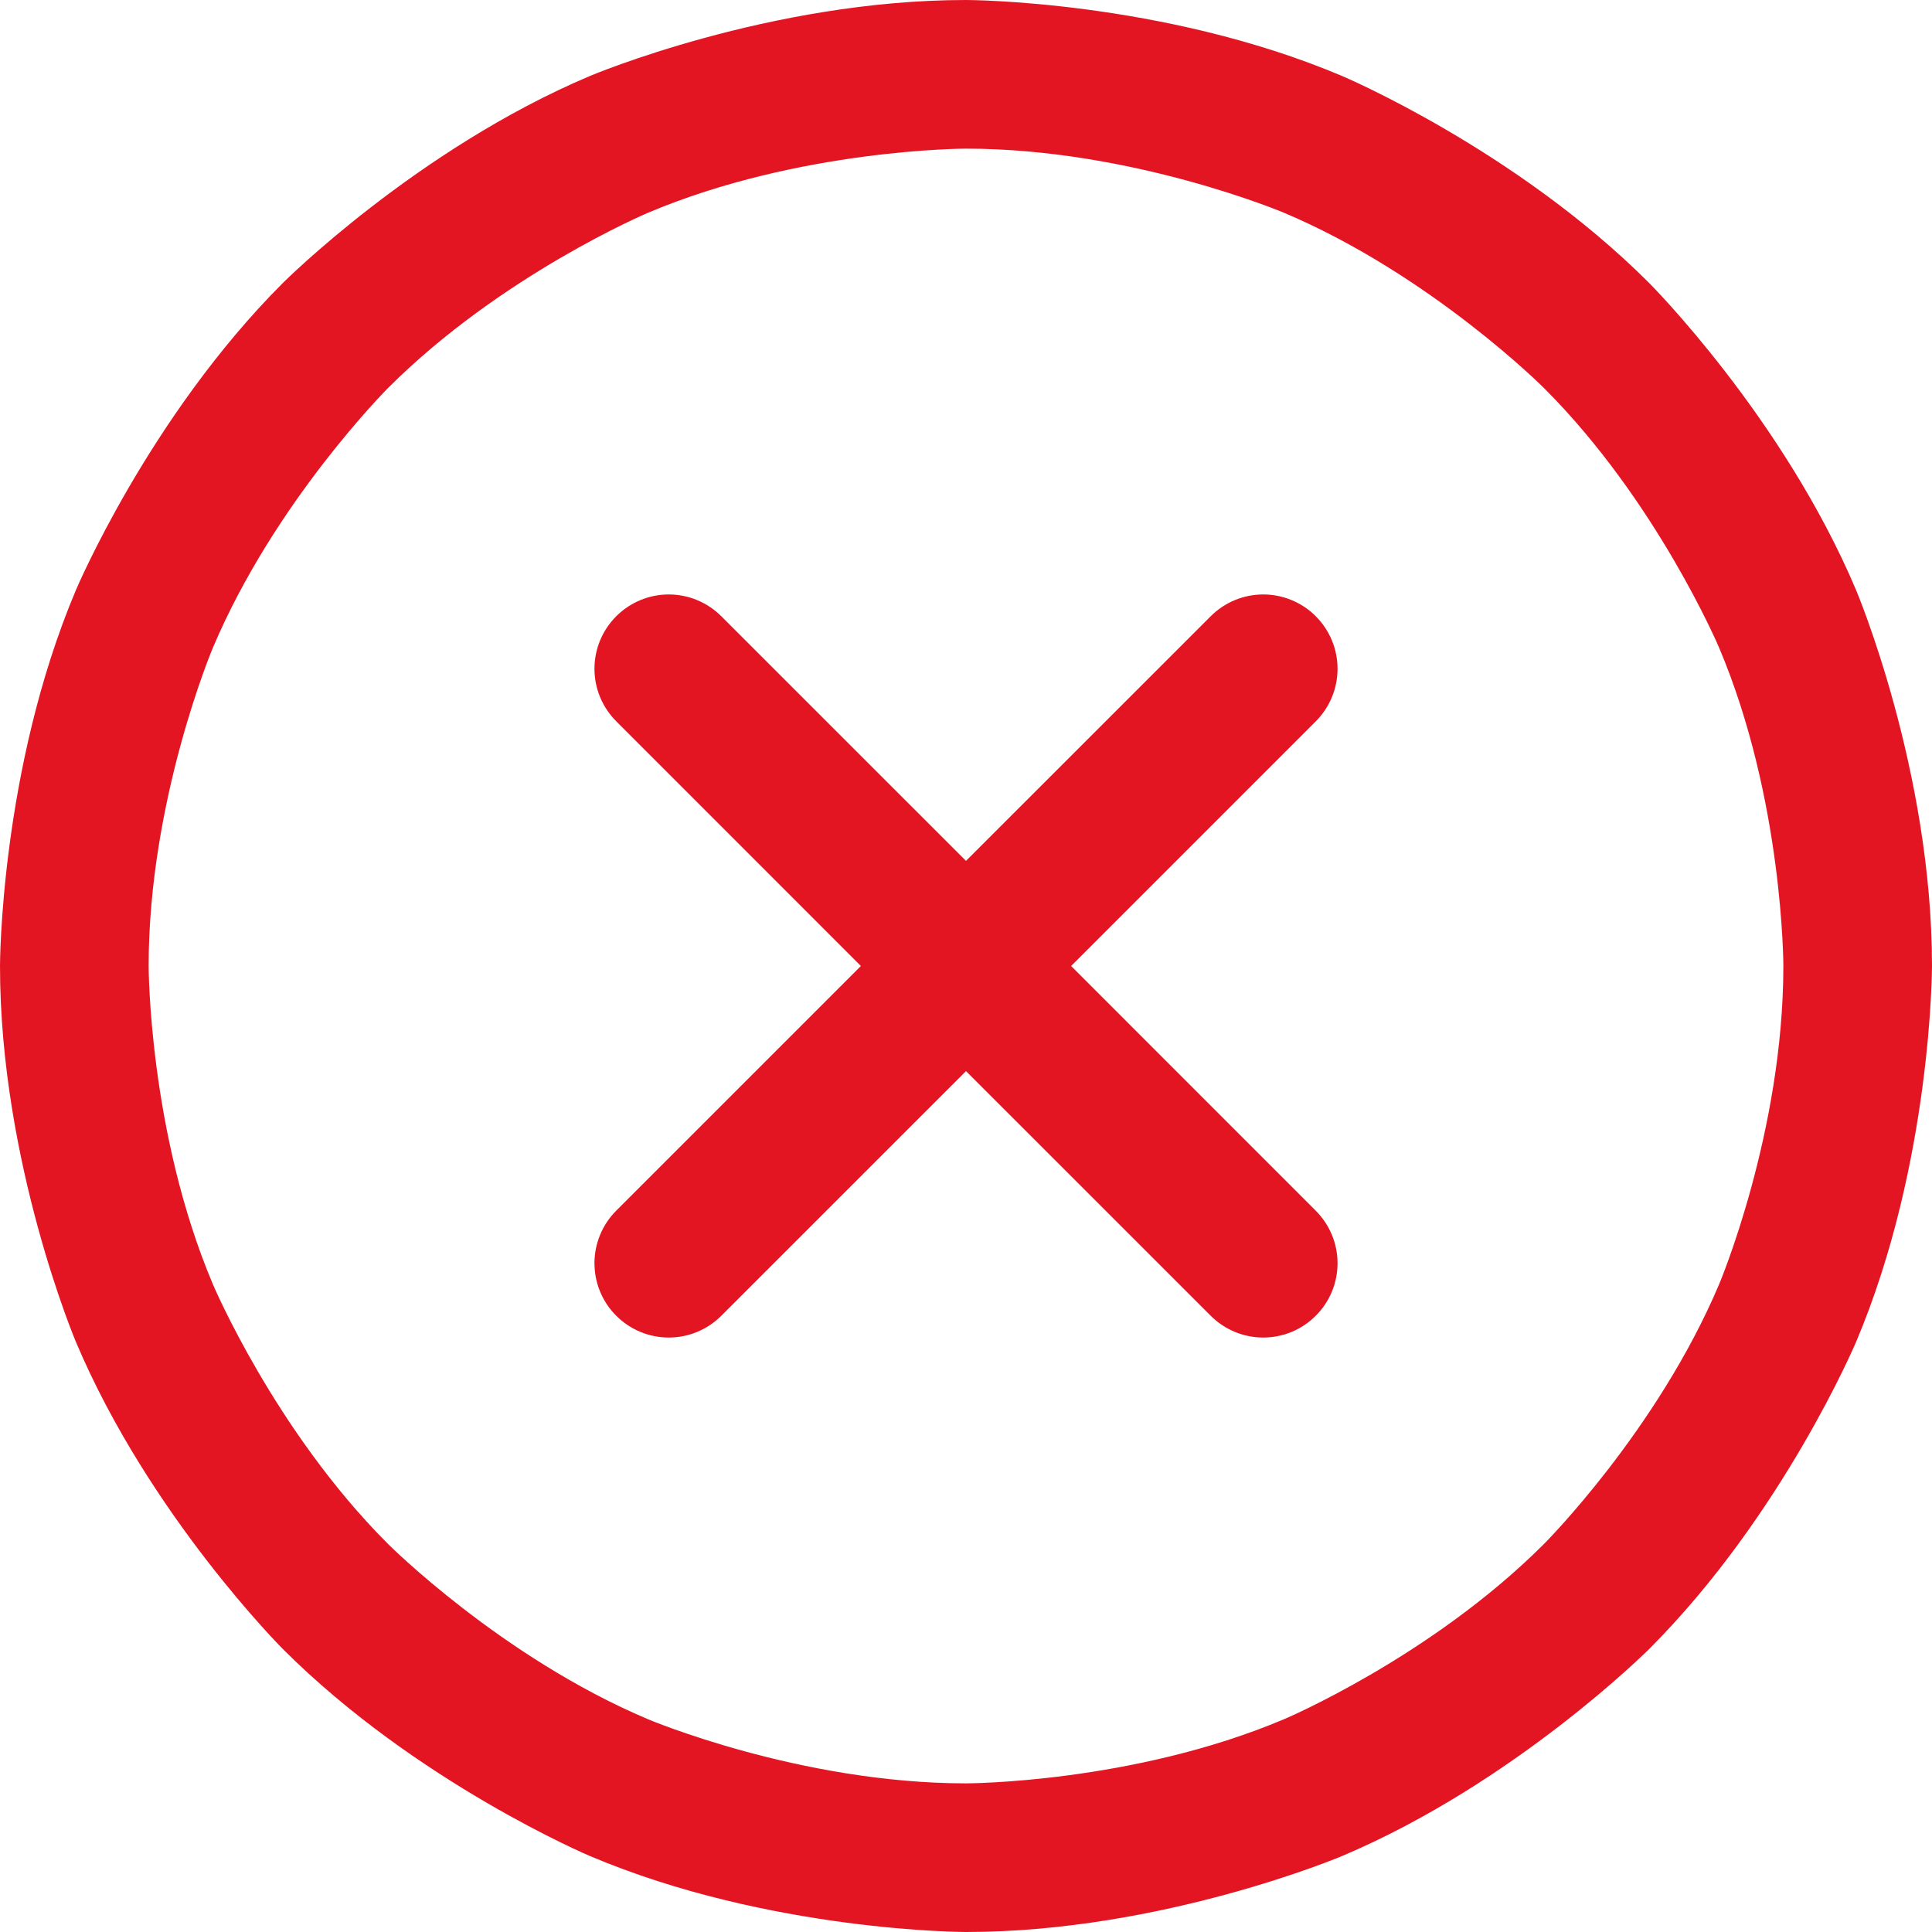
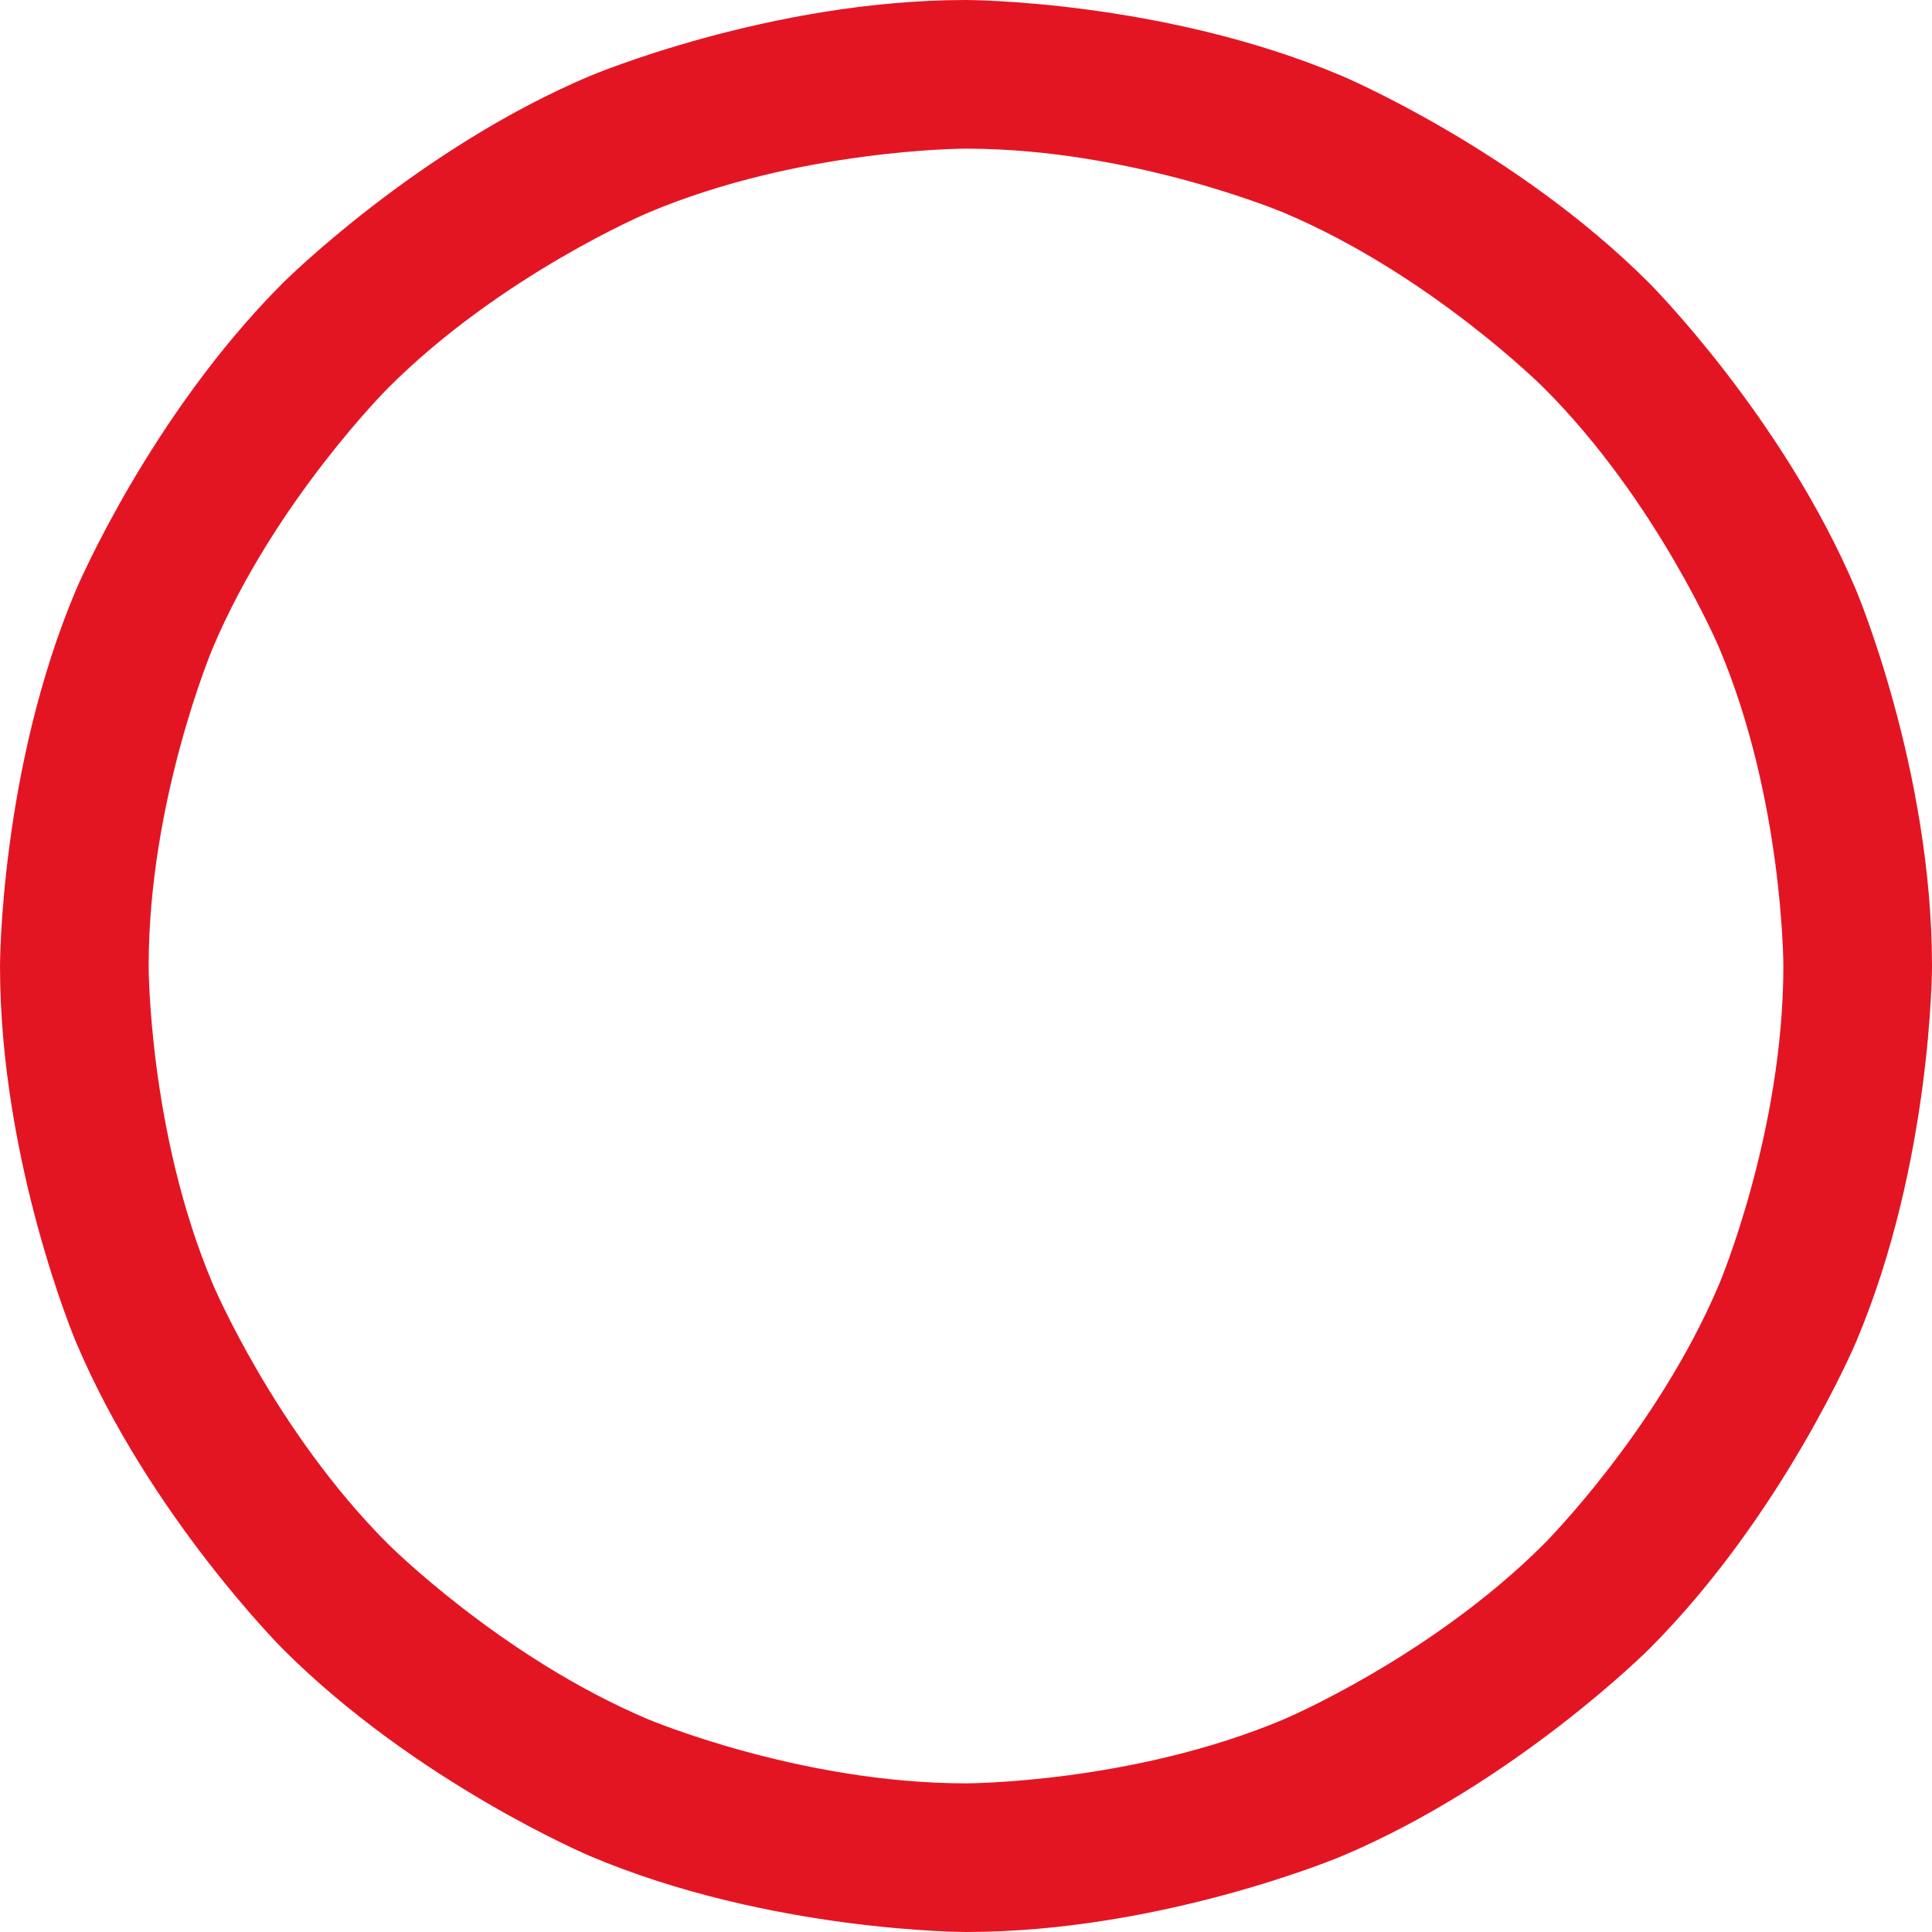
<svg xmlns="http://www.w3.org/2000/svg" width="32" height="32" viewBox="0 0 32 32" fill="none">
-   <path d="M21.793 11.948C22.024 11.717 22.154 11.403 22.154 11.077C22.154 10.751 22.024 10.438 21.793 10.207L21.783 10.196C21.553 9.972 21.244 9.846 20.923 9.846C20.597 9.846 20.284 9.976 20.053 10.207L16 14.259L11.947 10.207C11.716 9.976 11.403 9.846 11.077 9.846C10.751 9.846 10.438 9.976 10.207 10.207C9.976 10.438 9.846 10.751 9.846 11.077C9.846 11.403 9.976 11.716 10.207 11.947L14.259 16L10.207 20.052C9.976 20.283 9.846 20.597 9.846 20.923C9.846 20.925 9.846 20.928 9.846 20.93C9.846 20.948 9.847 20.965 9.848 20.982C9.862 21.288 9.99 21.577 10.207 21.793C10.438 22.024 10.751 22.154 11.077 22.154C11.403 22.154 11.716 22.024 11.947 21.793L16 17.741L20.053 21.793C20.284 22.024 20.597 22.154 20.923 22.154C21.25 22.154 21.563 22.024 21.793 21.793C22.024 21.563 22.154 21.25 22.154 20.923C22.154 20.597 22.024 20.284 21.793 20.053L17.741 16L21.793 11.948Z" fill="#E41523" />
  <path fill-rule="evenodd" clip-rule="evenodd" d="M16 0C16 0 19.254 0 22.228 1.258C22.228 1.258 25.1 2.472 27.314 4.686C27.314 4.686 29.528 6.9 30.742 9.772C30.742 9.772 32 12.746 32 16C32 16 32 19.254 30.742 22.228C30.742 22.228 29.528 25.1 27.314 27.314C27.314 27.314 25.1 29.528 22.228 30.742C22.228 30.742 19.254 32 16 32C16 32 12.746 32 9.772 30.742C9.772 30.742 6.9 29.528 4.686 27.314C4.686 27.314 2.472 25.1 1.258 22.228C1.258 22.228 0 19.254 0 16C0 16 0 12.746 1.258 9.772C1.258 9.772 2.472 6.9 4.686 4.686C4.686 4.686 6.9 2.472 9.772 1.258C9.772 1.258 12.746 0 16 0ZM16 2.462C16 2.462 13.245 2.462 10.731 3.525C10.731 3.525 8.301 4.552 6.427 6.427C6.427 6.427 4.552 8.301 3.525 10.731C3.525 10.731 2.462 13.245 2.462 16C2.462 16 2.462 18.755 3.525 21.269C3.525 21.269 4.552 23.699 6.427 25.573C6.427 25.573 8.301 27.448 10.731 28.475C10.731 28.475 13.245 29.538 16 29.538C16 29.538 18.755 29.538 21.269 28.475C21.269 28.475 23.699 27.448 25.573 25.573C25.573 25.573 27.448 23.699 28.475 21.269C28.475 21.269 29.538 18.755 29.538 16C29.538 16 29.538 13.245 28.475 10.731C28.475 10.731 27.448 8.301 25.573 6.427C25.573 6.427 23.699 4.552 21.269 3.525C21.269 3.525 18.755 2.462 16 2.462Z" fill="#E41523" />
</svg>